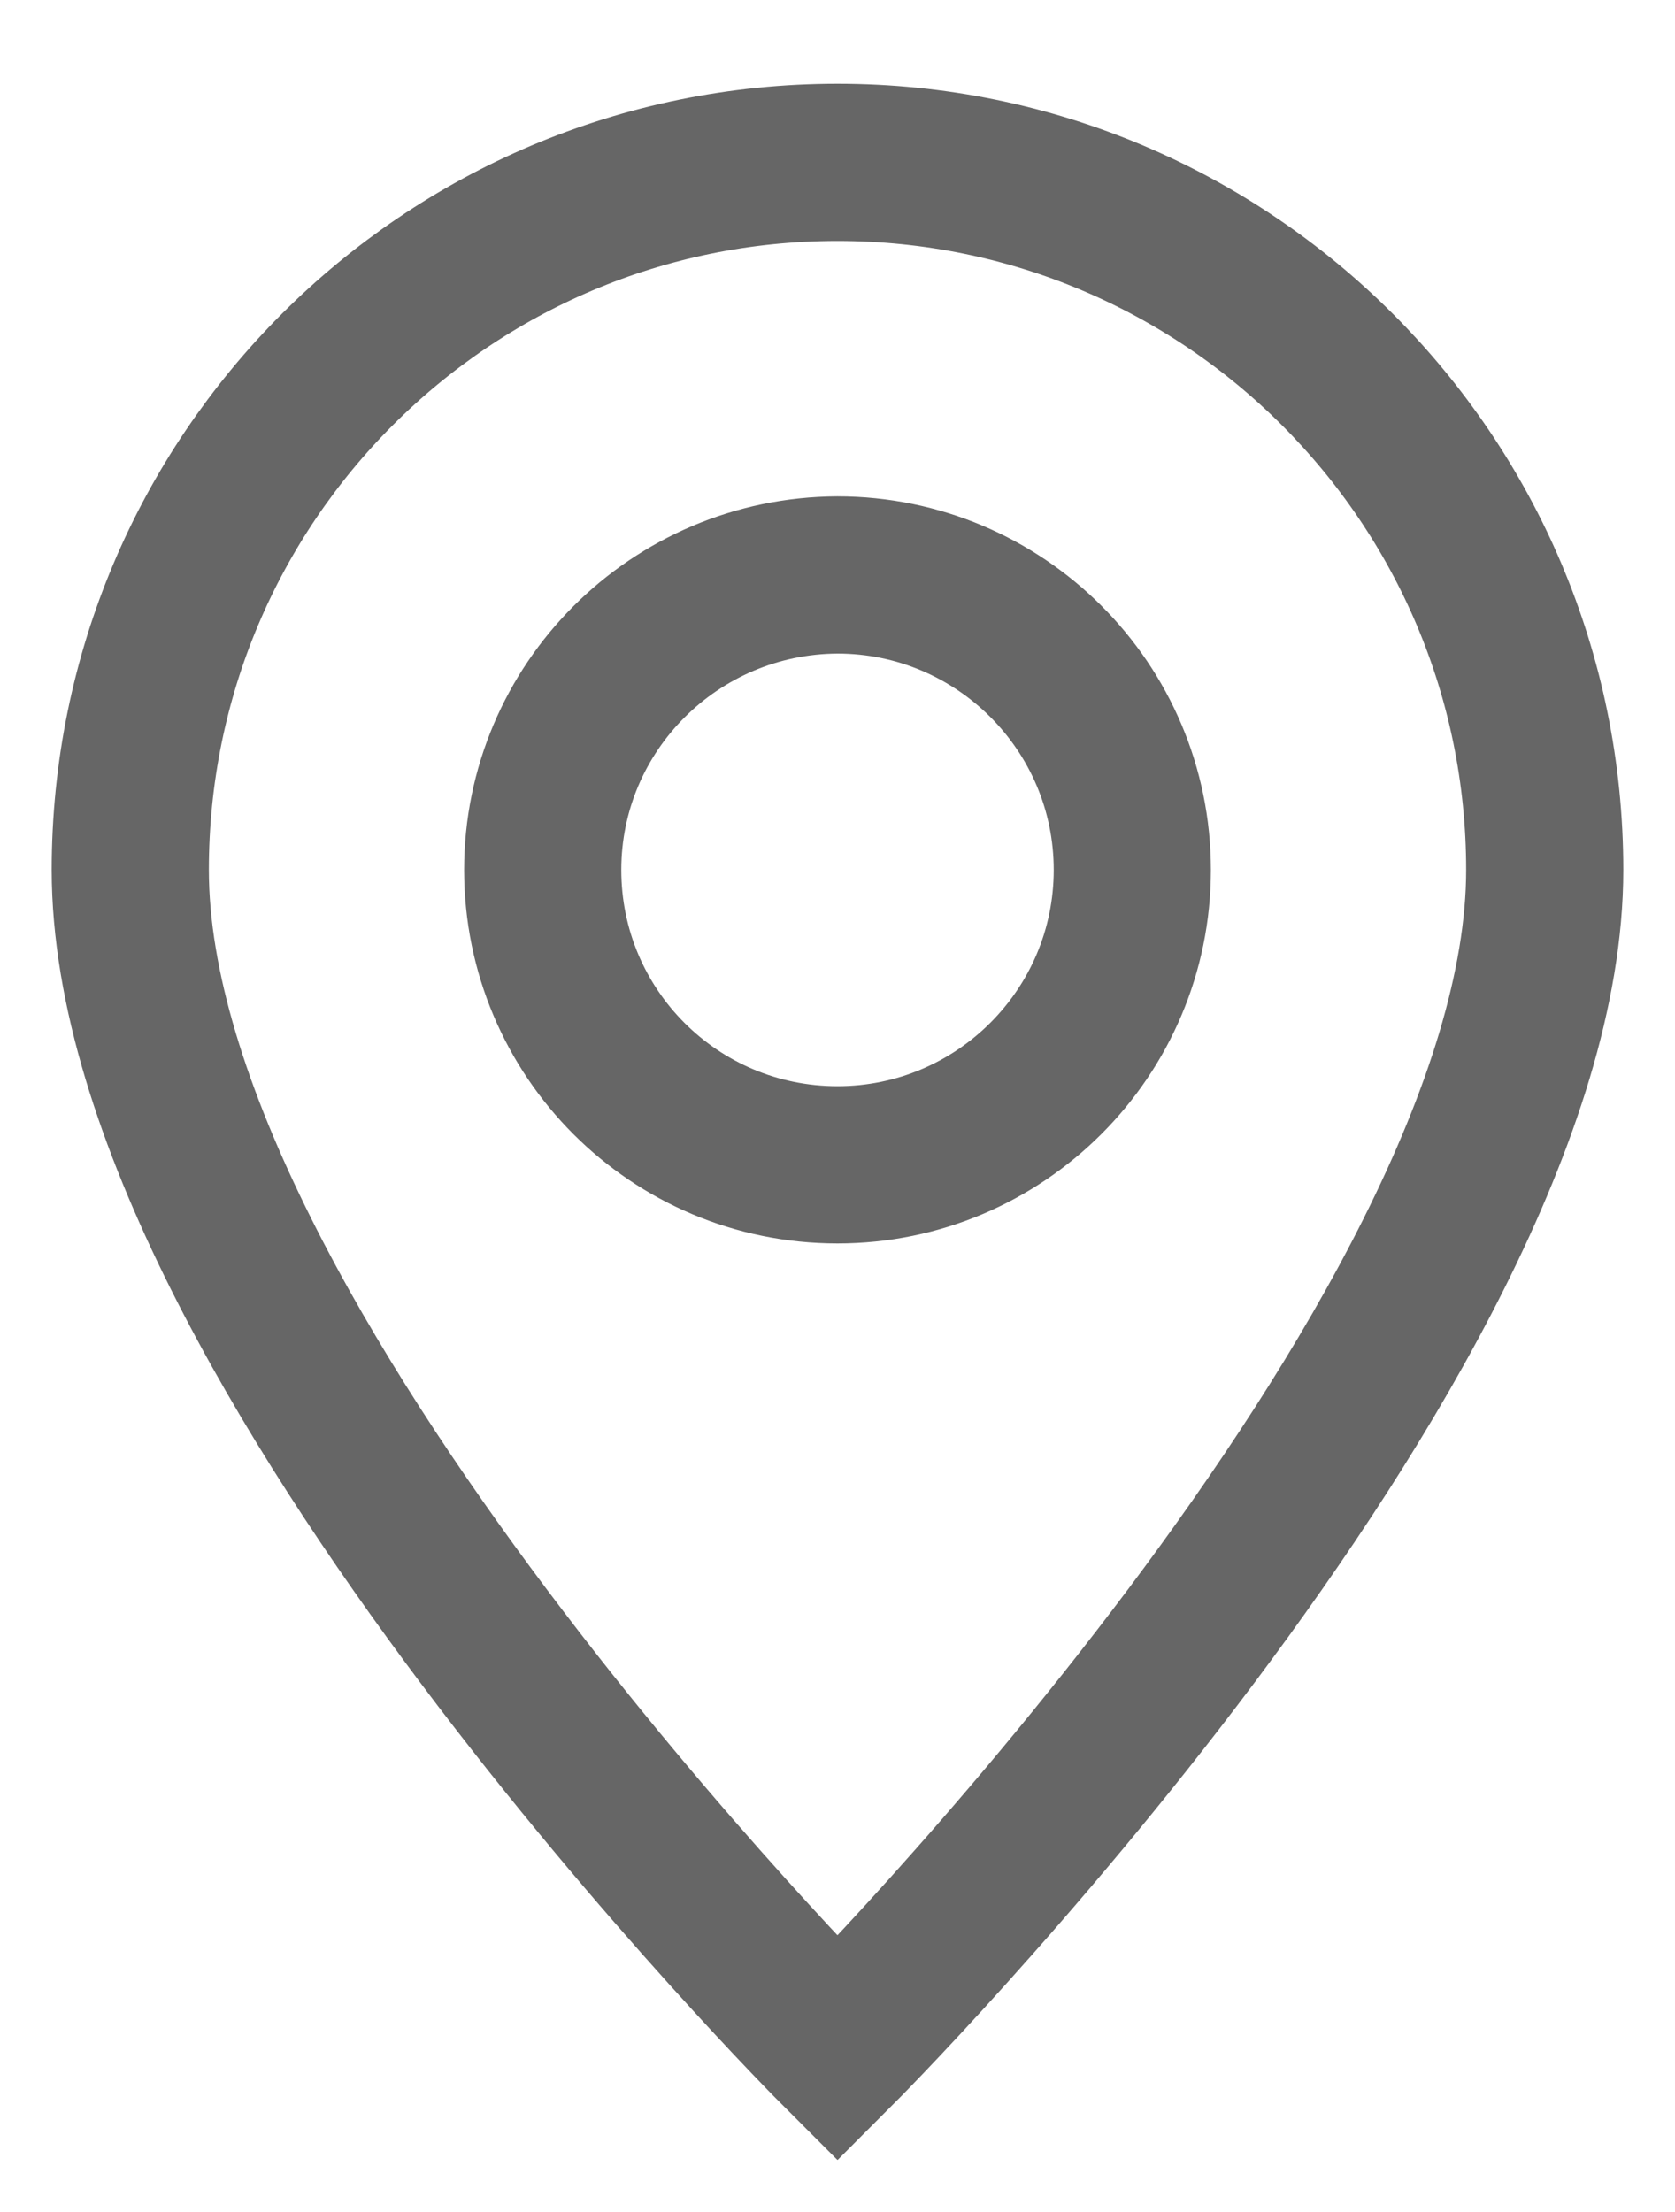
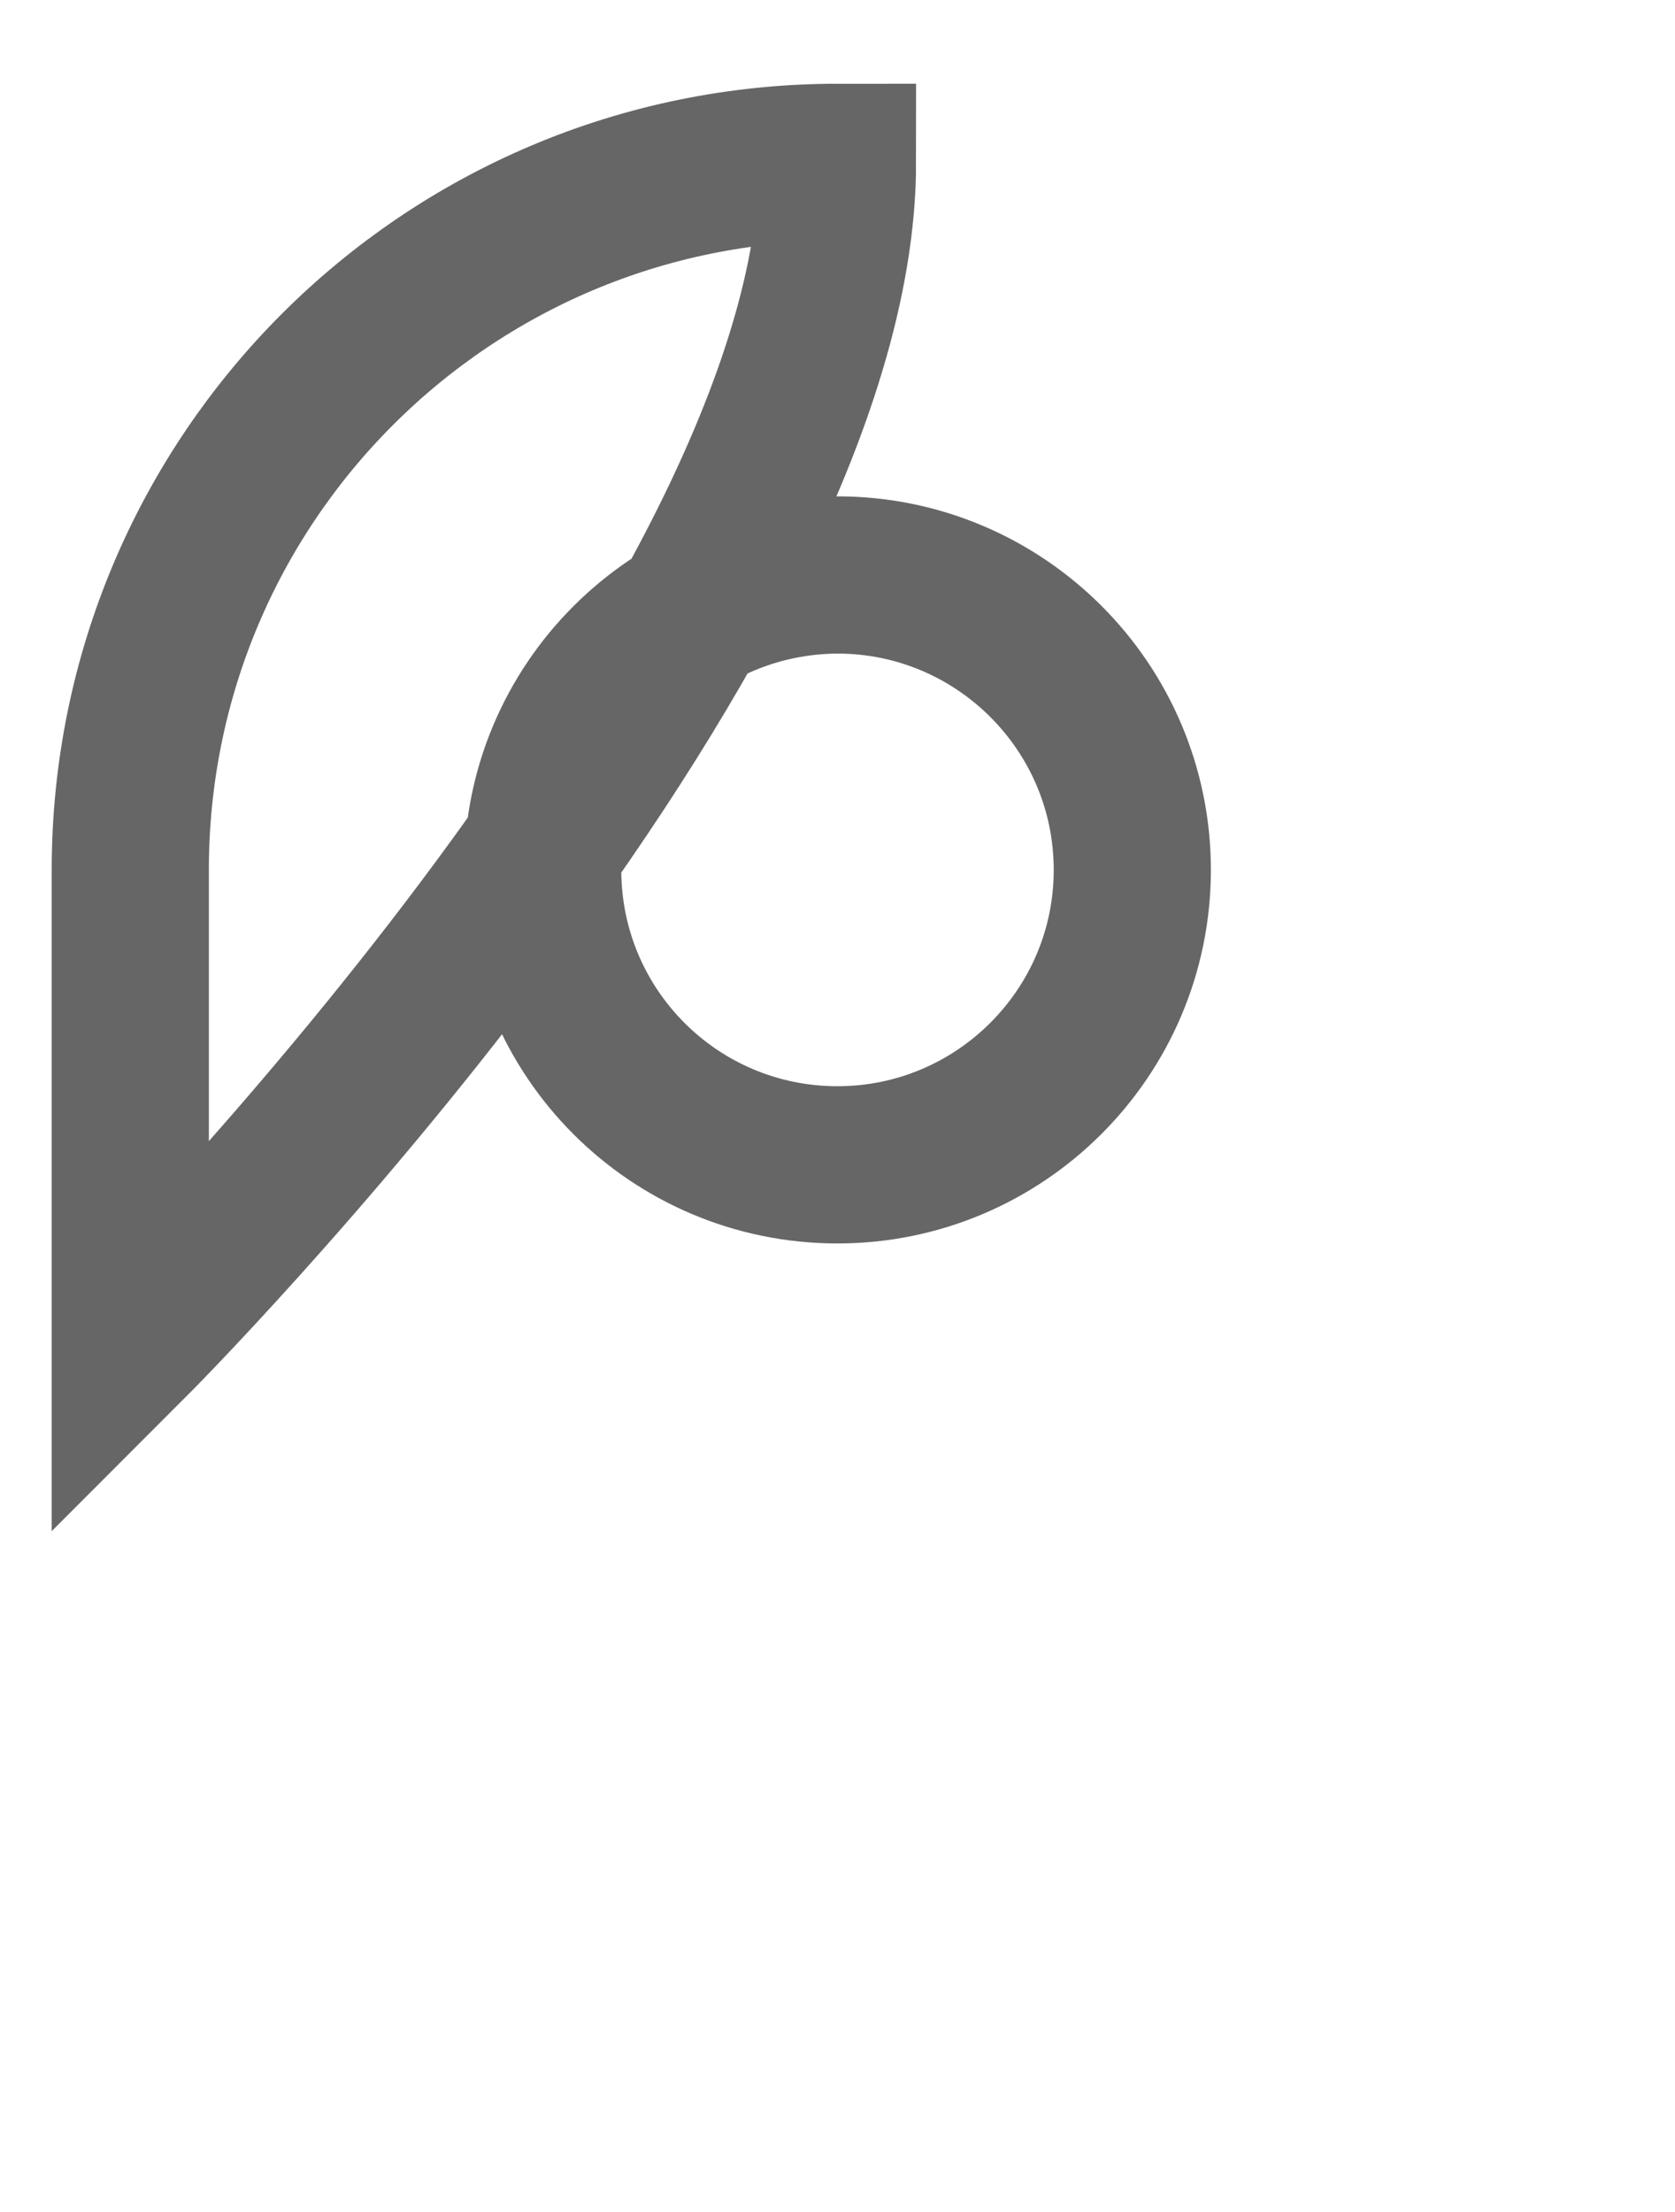
<svg xmlns="http://www.w3.org/2000/svg" version="1.1" id="Layer_1" x="0px" y="0px" viewBox="0 0 225 297" style="enable-background:new 0 0 225 297;" xml:space="preserve">
  <style type="text/css">
	.st0{fill:none;stroke:#666666;stroke-width:21.111;stroke-miterlimit:10;}
</style>
  <g>
-     <path class="st0" d="M17.5,116.8c0-52.5,42.5-95,95-95c52.4,0,95,42.5,95,95c0,63.3-95,158.3-95,158.3S17.5,180.2,17.5,116.8    M72.9,116.8c0,21.9,17.7,39.6,39.6,39.6c21.8,0,39.6-17.7,39.6-39.6c0-21.9-17.8-39.6-39.6-39.6C90.6,77.3,72.9,95,72.9,116.8z" />
+     <path class="st0" d="M17.5,116.8c0-52.5,42.5-95,95-95c0,63.3-95,158.3-95,158.3S17.5,180.2,17.5,116.8    M72.9,116.8c0,21.9,17.7,39.6,39.6,39.6c21.8,0,39.6-17.7,39.6-39.6c0-21.9-17.8-39.6-39.6-39.6C90.6,77.3,72.9,95,72.9,116.8z" />
  </g>
</svg>